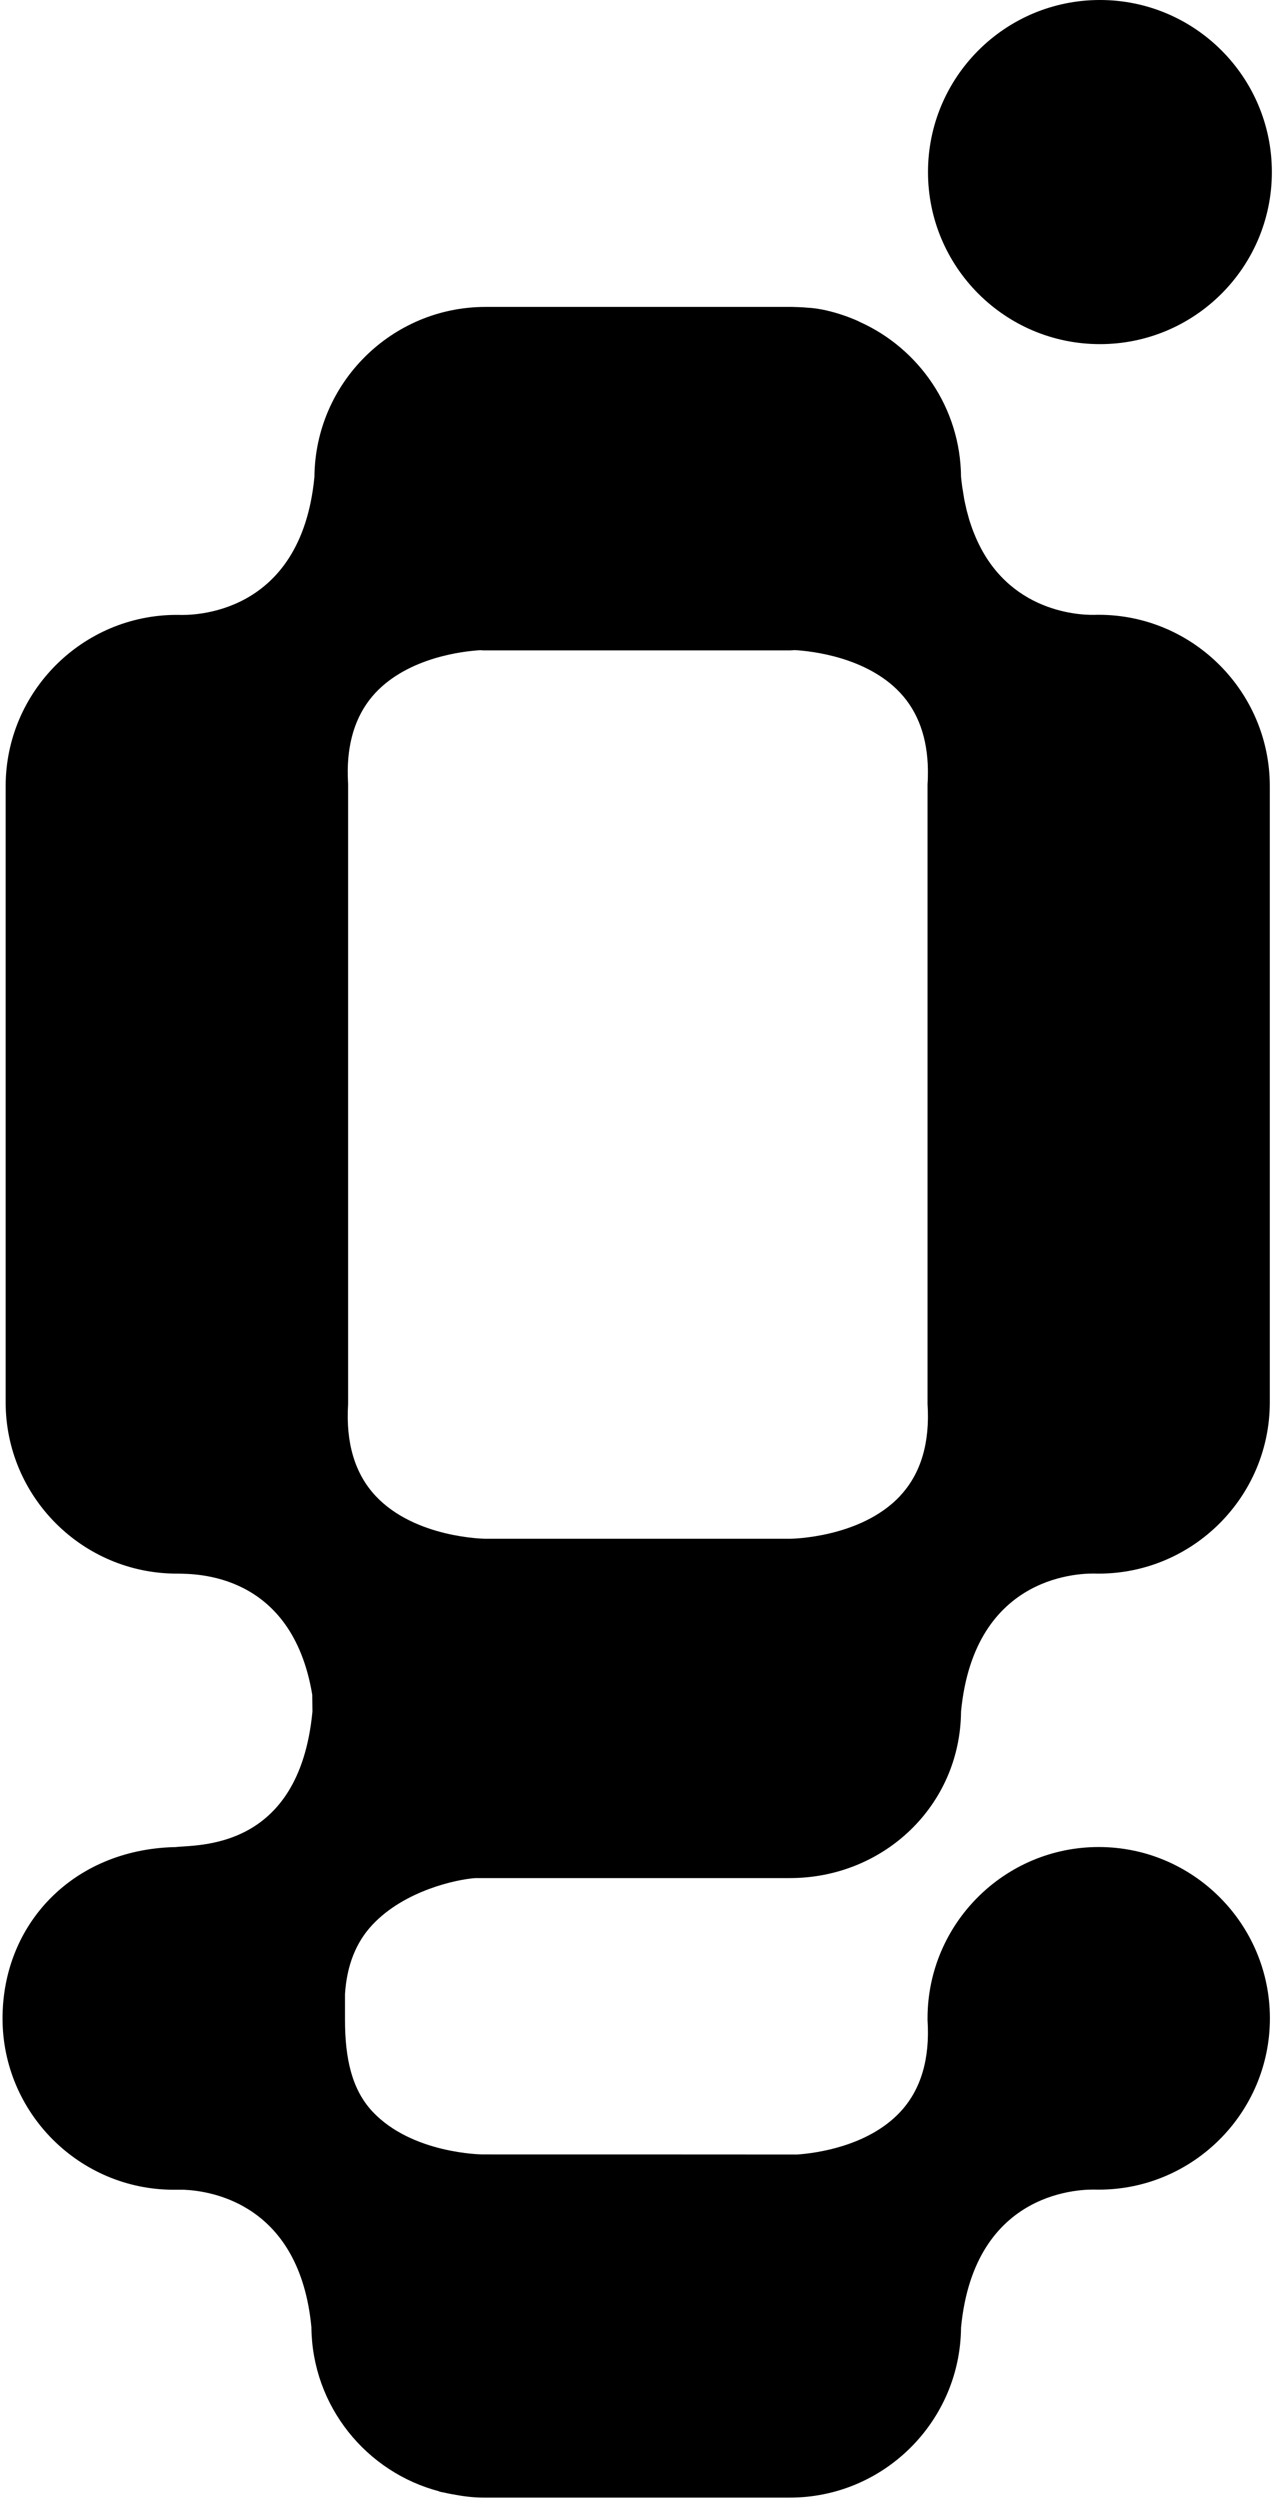
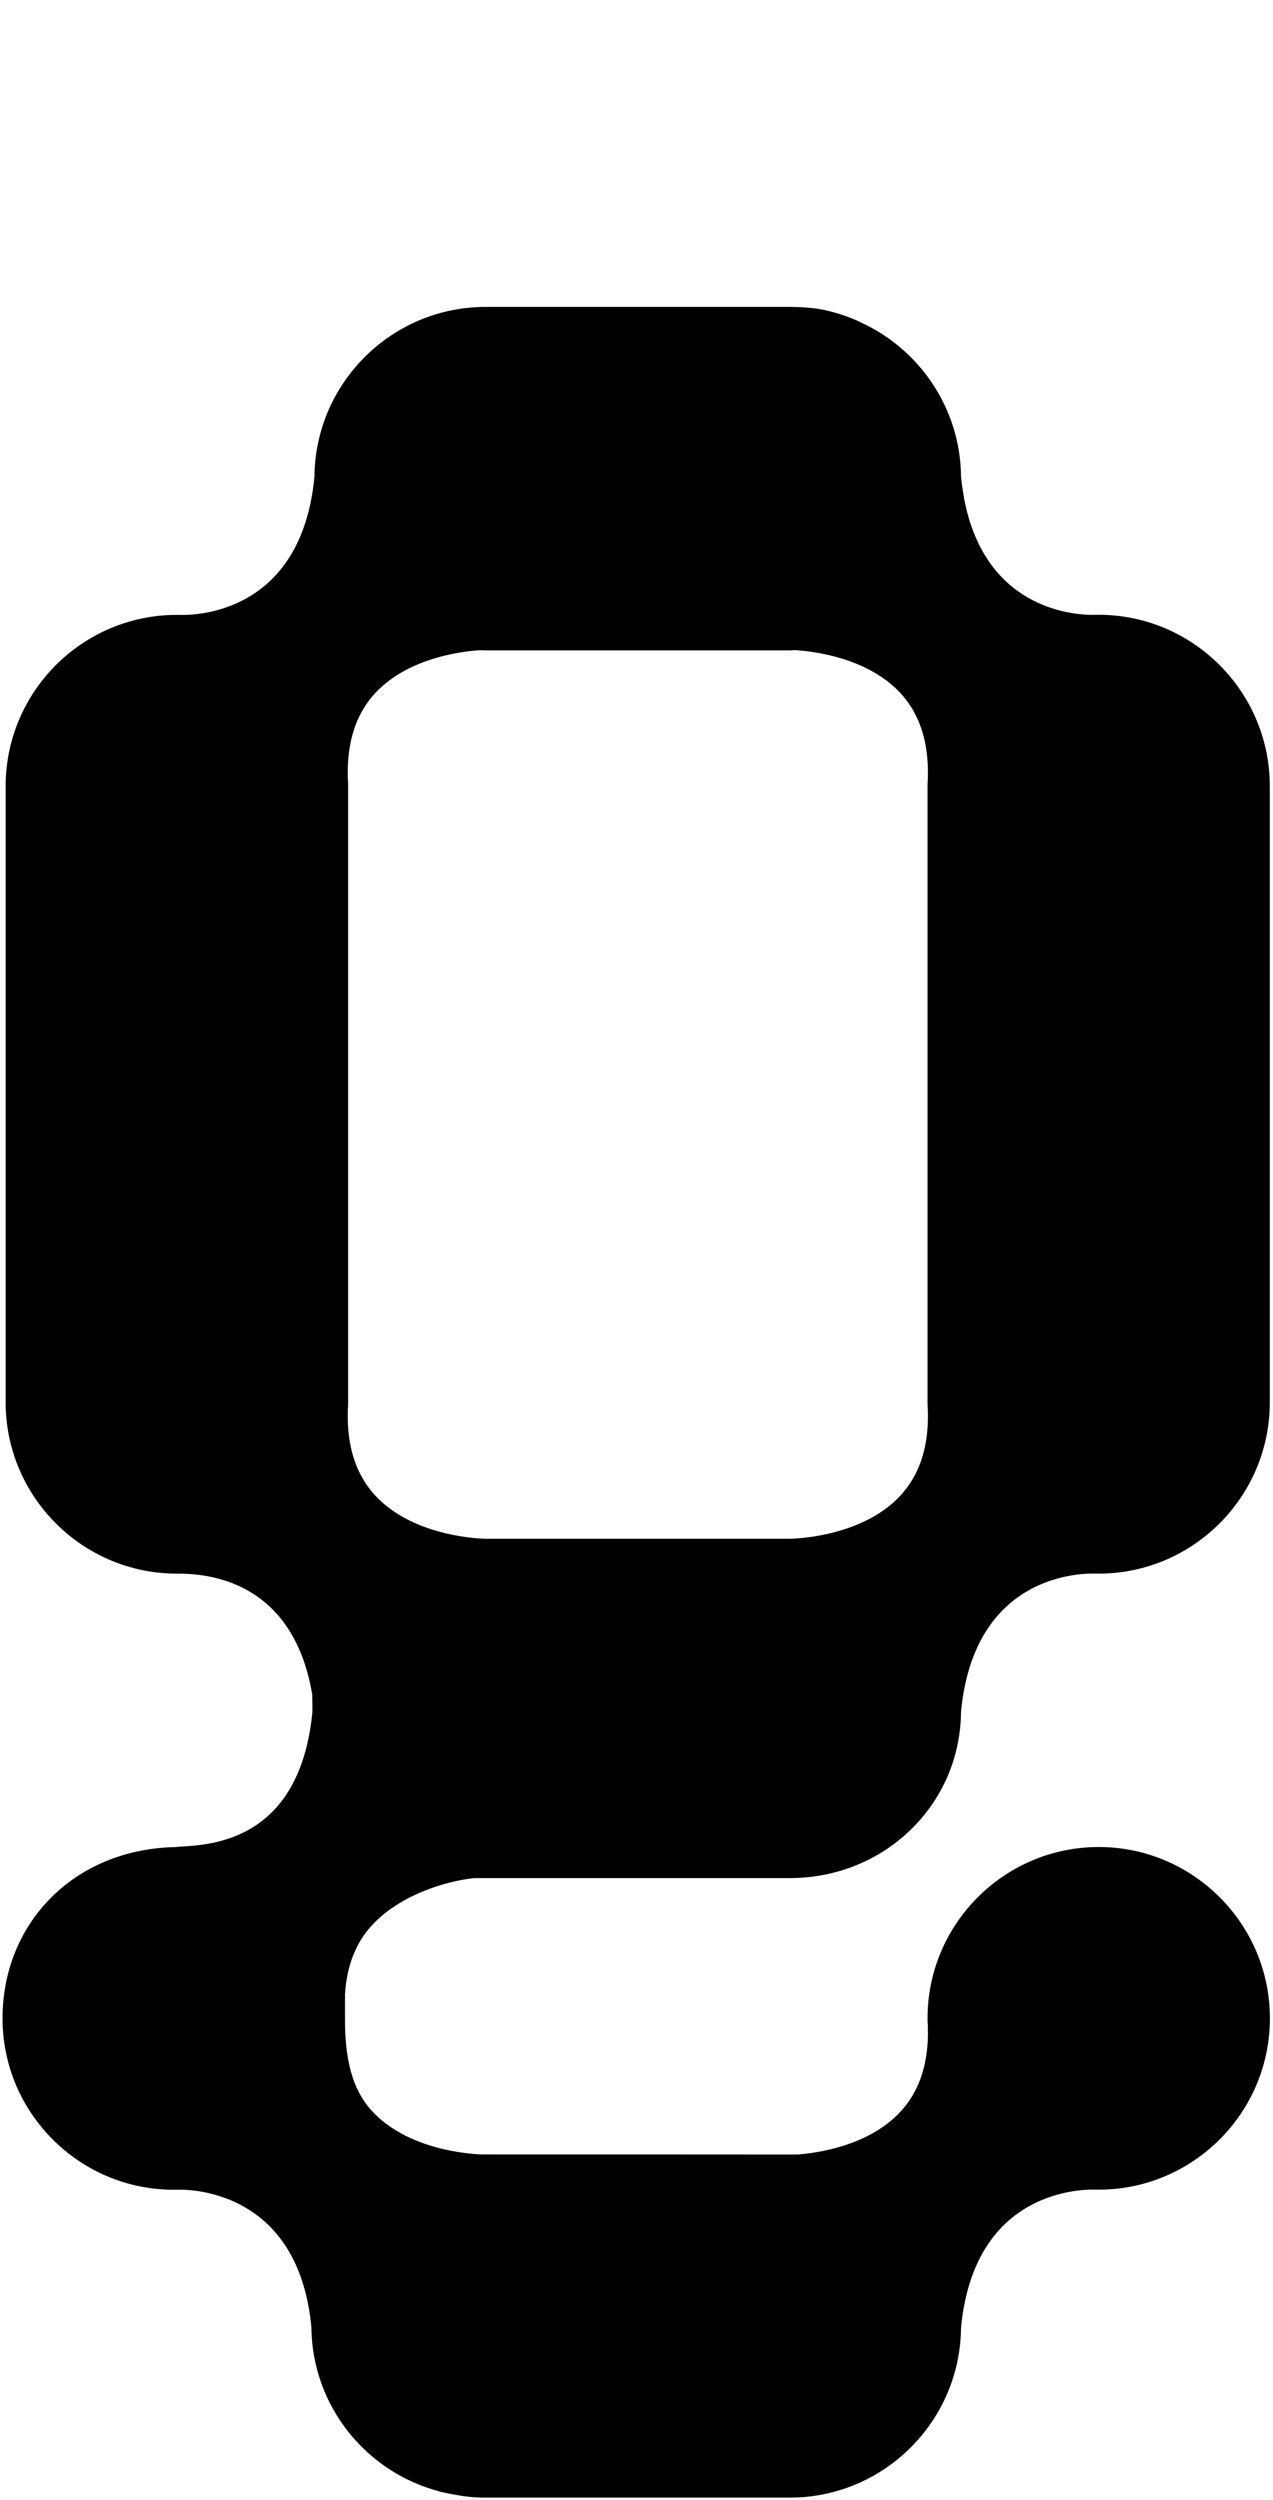
<svg xmlns="http://www.w3.org/2000/svg" width="347" height="681" viewBox="0 0 347 681" fill="none">
  <path d="M299.494 167.456H299.056C296.304 167.61 276.085 167.842 266.568 147.7C266.516 147.597 266.465 147.494 266.413 147.366C266.13 146.774 265.873 146.157 265.616 145.514C265.513 145.256 265.41 145.025 265.307 144.768C265.102 144.253 264.921 143.713 264.741 143.199C264.613 142.813 264.458 142.401 264.33 141.99C264.201 141.578 264.073 141.141 263.97 140.729C263.815 140.163 263.661 139.623 263.507 139.031C263.43 138.723 263.352 138.414 263.301 138.105C263.121 137.385 262.967 136.639 262.812 135.867C262.786 135.687 262.761 135.533 262.735 135.353C262.581 134.427 262.426 133.475 262.272 132.498C262.169 131.623 262.04 130.774 261.963 129.874C261.809 111.122 250.516 94.967 234.414 87.713C234.414 87.636 226.954 84.138 220.034 83.803C219.134 83.701 216.536 83.598 215.893 83.598H132.369C106.749 83.598 85.913 104.331 85.707 129.9C82.054 167.97 52.035 167.636 48.64 167.481H48.202C22.479 167.481 1.54 188.42 1.54 214.144V381.963C1.54 407.686 22.479 428.625 48.202 428.625H48.64C52.987 428.753 79.559 428.162 85.115 461.628L85.167 466.206C81.514 504.277 53.63 502.373 47.791 503.119H47.353C19.83 503.917 0.691 524.058 0.691 549.782C0.691 575.505 21.63 596.444 47.353 596.444C48.305 596.444 48.871 596.444 50.157 596.444C57.797 596.778 81.694 600.482 84.884 633.897C85.064 655.376 99.855 673.408 119.765 678.604C119.765 678.604 119.739 678.655 119.713 678.655C120.176 678.784 120.639 678.836 121.102 678.938C121.848 679.118 122.594 679.273 123.366 679.401C126.118 679.916 128.896 680.302 131.778 680.302H215.301C240.896 680.302 261.758 659.569 261.963 634C265.616 595.929 295.661 596.264 299.056 596.418H299.494C325.217 596.418 346.156 575.479 346.156 549.756C346.156 524.033 325.217 503.094 299.494 503.094C273.77 503.094 252.832 524.033 252.832 549.756V550.27C253.526 560.843 251.005 569.254 245.372 575.273C236.626 584.611 222.478 586.489 217.308 586.849C216.536 586.823 131.546 586.823 131.546 586.823C131.366 586.823 112.331 586.669 101.527 575.145C95.894 569.126 94.041 560.663 94.041 550.142V543.145C94.53 535.428 97 529.074 101.501 524.29C110.247 514.952 124.395 511.917 129.565 511.557C130.028 511.557 215.301 511.557 215.301 511.557C240.922 511.557 261.758 491.775 261.963 466.206C265.616 428.11 295.635 428.47 299.031 428.625H299.468C325.191 428.625 346.13 407.686 346.13 381.963V214.144C346.13 188.42 325.191 167.456 299.468 167.456H299.494ZM245.372 407.454C234.594 418.978 215.507 419.133 215.327 419.133H132.421C132.215 419.133 113.154 418.978 102.376 407.454C96.742 401.435 94.221 393.024 94.89 382.451V381.937V214.221V213.706V213.578C94.813 212.291 94.787 211.031 94.787 209.796C94.89 201.05 97.437 193.951 102.35 188.703C111.379 179.083 126.144 177.385 130.877 177.102C131.186 177.102 131.495 177.153 131.803 177.153H215.327C215.764 177.153 216.201 177.102 216.639 177.076C221.115 177.333 236.214 178.928 245.372 188.703C250.285 193.951 252.831 201.05 252.934 209.796C252.934 211.031 252.934 212.291 252.832 213.578V214.195V381.911V382.426C253.526 392.998 251.005 401.409 245.372 407.429V407.454Z" fill="black" />
-   <path d="M299.825 93.736C325.703 93.736 346.693 72.746 346.693 46.868C346.693 20.99 325.703 0 299.825 0C273.947 0 252.957 20.99 252.957 46.868C252.957 72.746 273.947 93.736 299.825 93.736Z" fill="black" />
</svg>